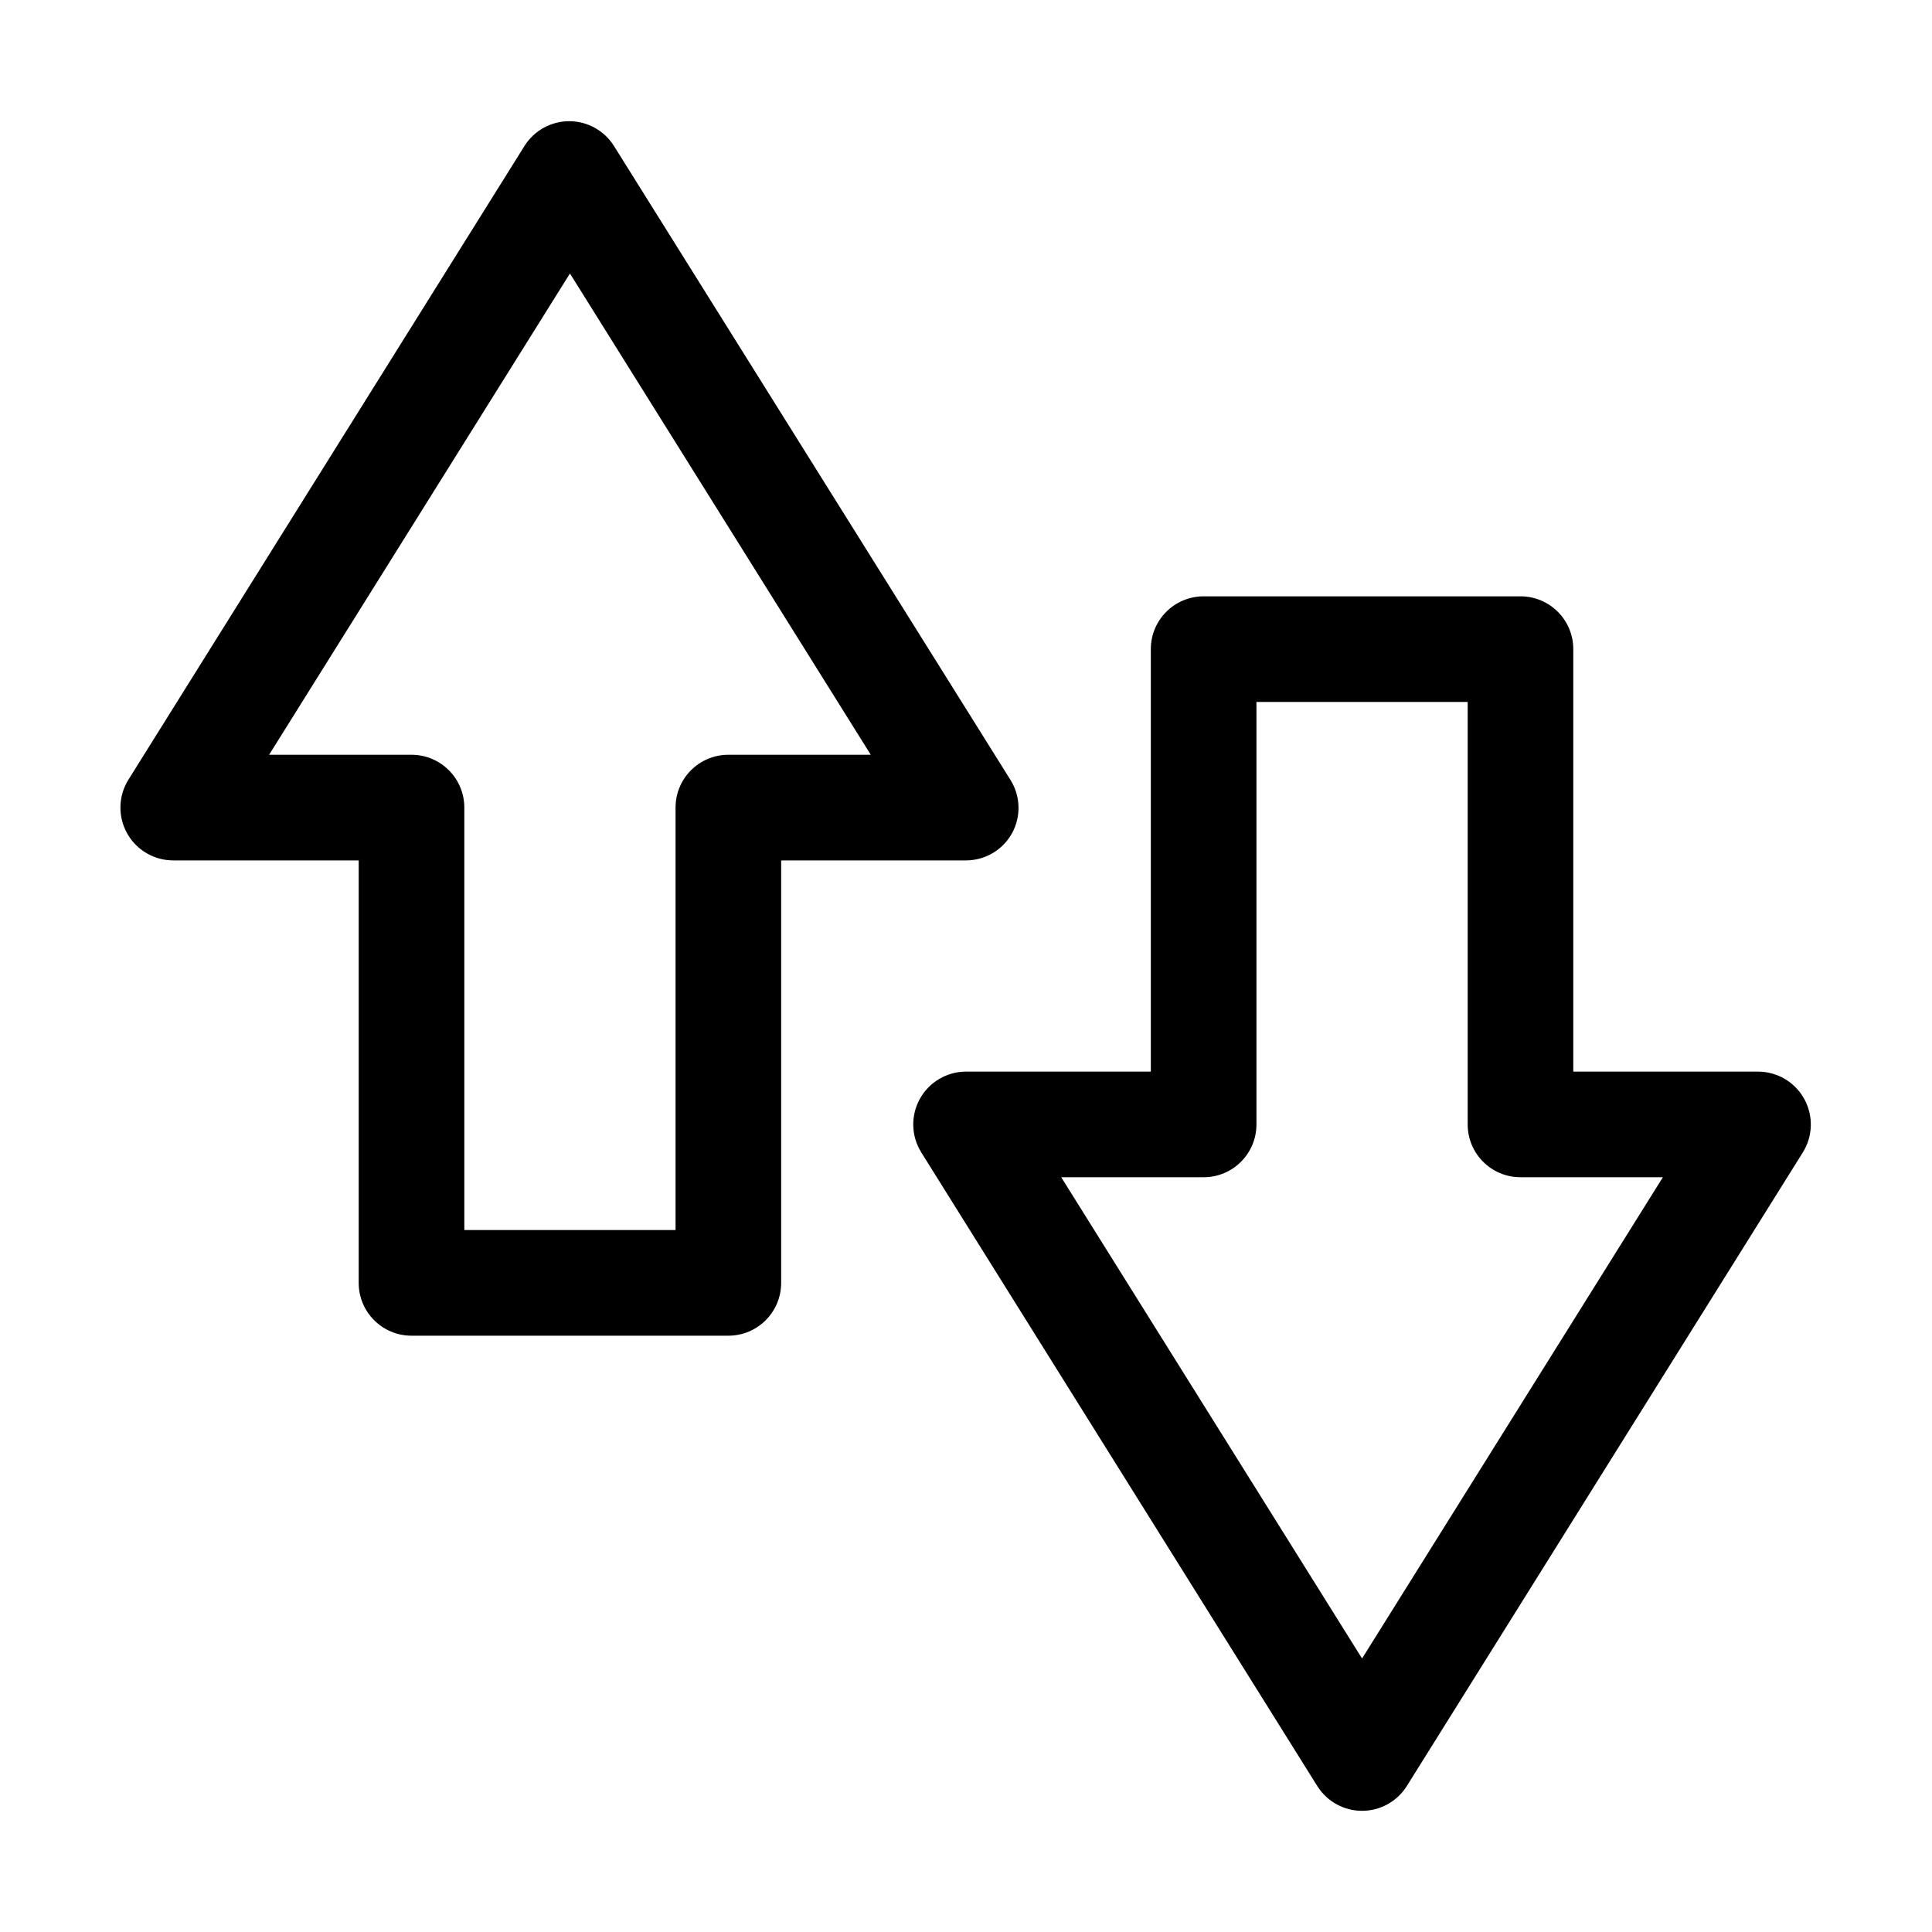
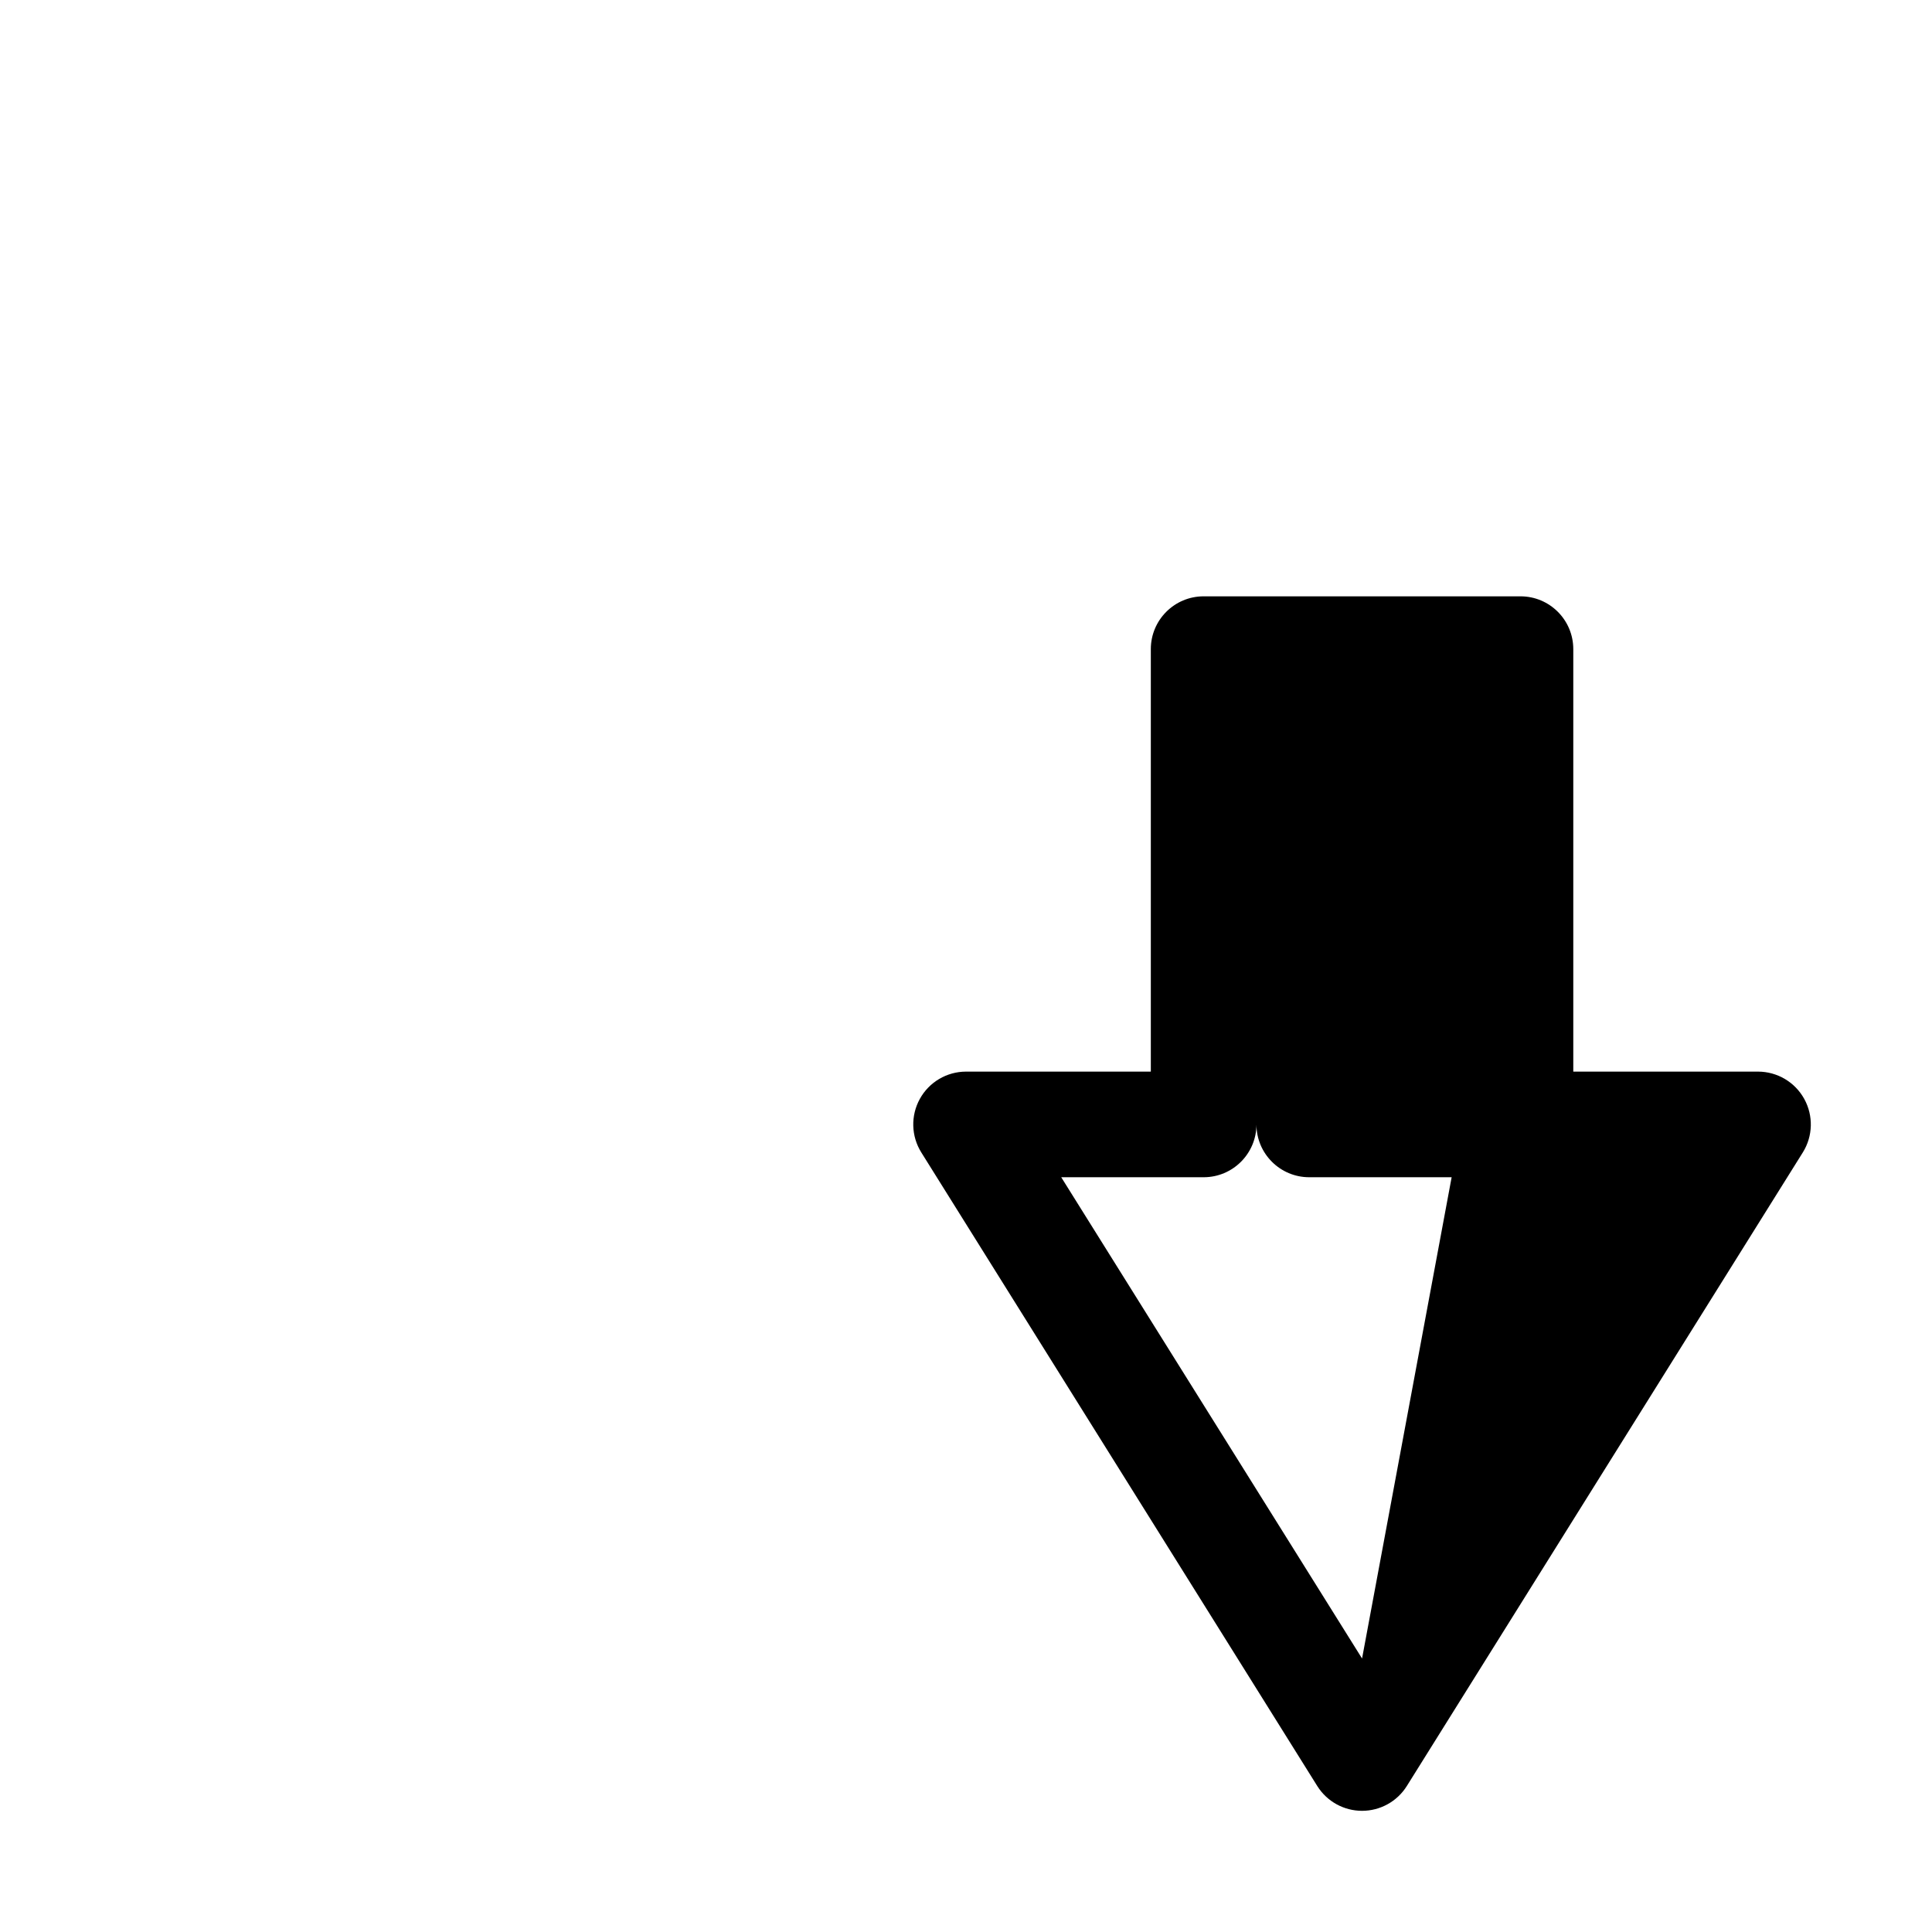
<svg xmlns="http://www.w3.org/2000/svg" fill="#000000" width="800px" height="800px" version="1.1" viewBox="144 144 512 512">
  <g>
-     <path d="m412.22 364.78c2.387-4.394 2.246-9.73-0.371-13.992l-105.15-168.12c-2.559-4.074-7.035-6.547-11.848-6.547s-9.289 2.473-11.848 6.547l-104.96 167.94c-2.715 4.34-2.84 9.812-0.332 14.273 2.508 4.465 7.25 7.199 12.367 7.137h48.98v111.96c0 7.731 6.266 13.996 13.996 13.996h83.969c7.727 0 13.992-6.266 13.992-13.996v-111.96h48.984c5.082-0.008 9.762-2.777 12.219-7.231zm-75.195-20.758c-7.731 0-13.996 6.266-13.996 13.996v111.96h-55.98v-111.96c0-7.731-6.266-13.996-13.992-13.996h-37.738l79.723-127.54 79.723 127.54z" />
-     <path d="m622.14 435.22c-2.457-4.453-7.137-7.219-12.223-7.231h-48.98v-111.96c0-7.731-6.266-13.996-13.996-13.996h-83.969 0.004c-7.731 0-13.996 6.266-13.996 13.996v111.96h-48.98c-5.086 0.008-9.766 2.769-12.227 7.219-2.461 4.449-2.316 9.883 0.375 14.191l104.96 167.94c2.562 4.074 7.035 6.547 11.848 6.547 4.816 0 9.289-2.473 11.852-6.547l104.96-167.94c2.688-4.309 2.828-9.734 0.371-14.18zm-117.18 148.3-79.723-127.54h37.742c7.727 0 13.992-6.266 13.992-13.992v-111.96h55.98v111.96c0 7.727 6.266 13.992 13.992 13.992h37.738z" />
+     <path d="m622.14 435.22c-2.457-4.453-7.137-7.219-12.223-7.231h-48.98v-111.96c0-7.731-6.266-13.996-13.996-13.996h-83.969 0.004c-7.731 0-13.996 6.266-13.996 13.996v111.96h-48.98c-5.086 0.008-9.766 2.769-12.227 7.219-2.461 4.449-2.316 9.883 0.375 14.191l104.96 167.94c2.562 4.074 7.035 6.547 11.848 6.547 4.816 0 9.289-2.473 11.852-6.547l104.96-167.94c2.688-4.309 2.828-9.734 0.371-14.18zm-117.18 148.3-79.723-127.54h37.742c7.727 0 13.992-6.266 13.992-13.992v-111.96v111.96c0 7.727 6.266 13.992 13.992 13.992h37.738z" />
  </g>
</svg>